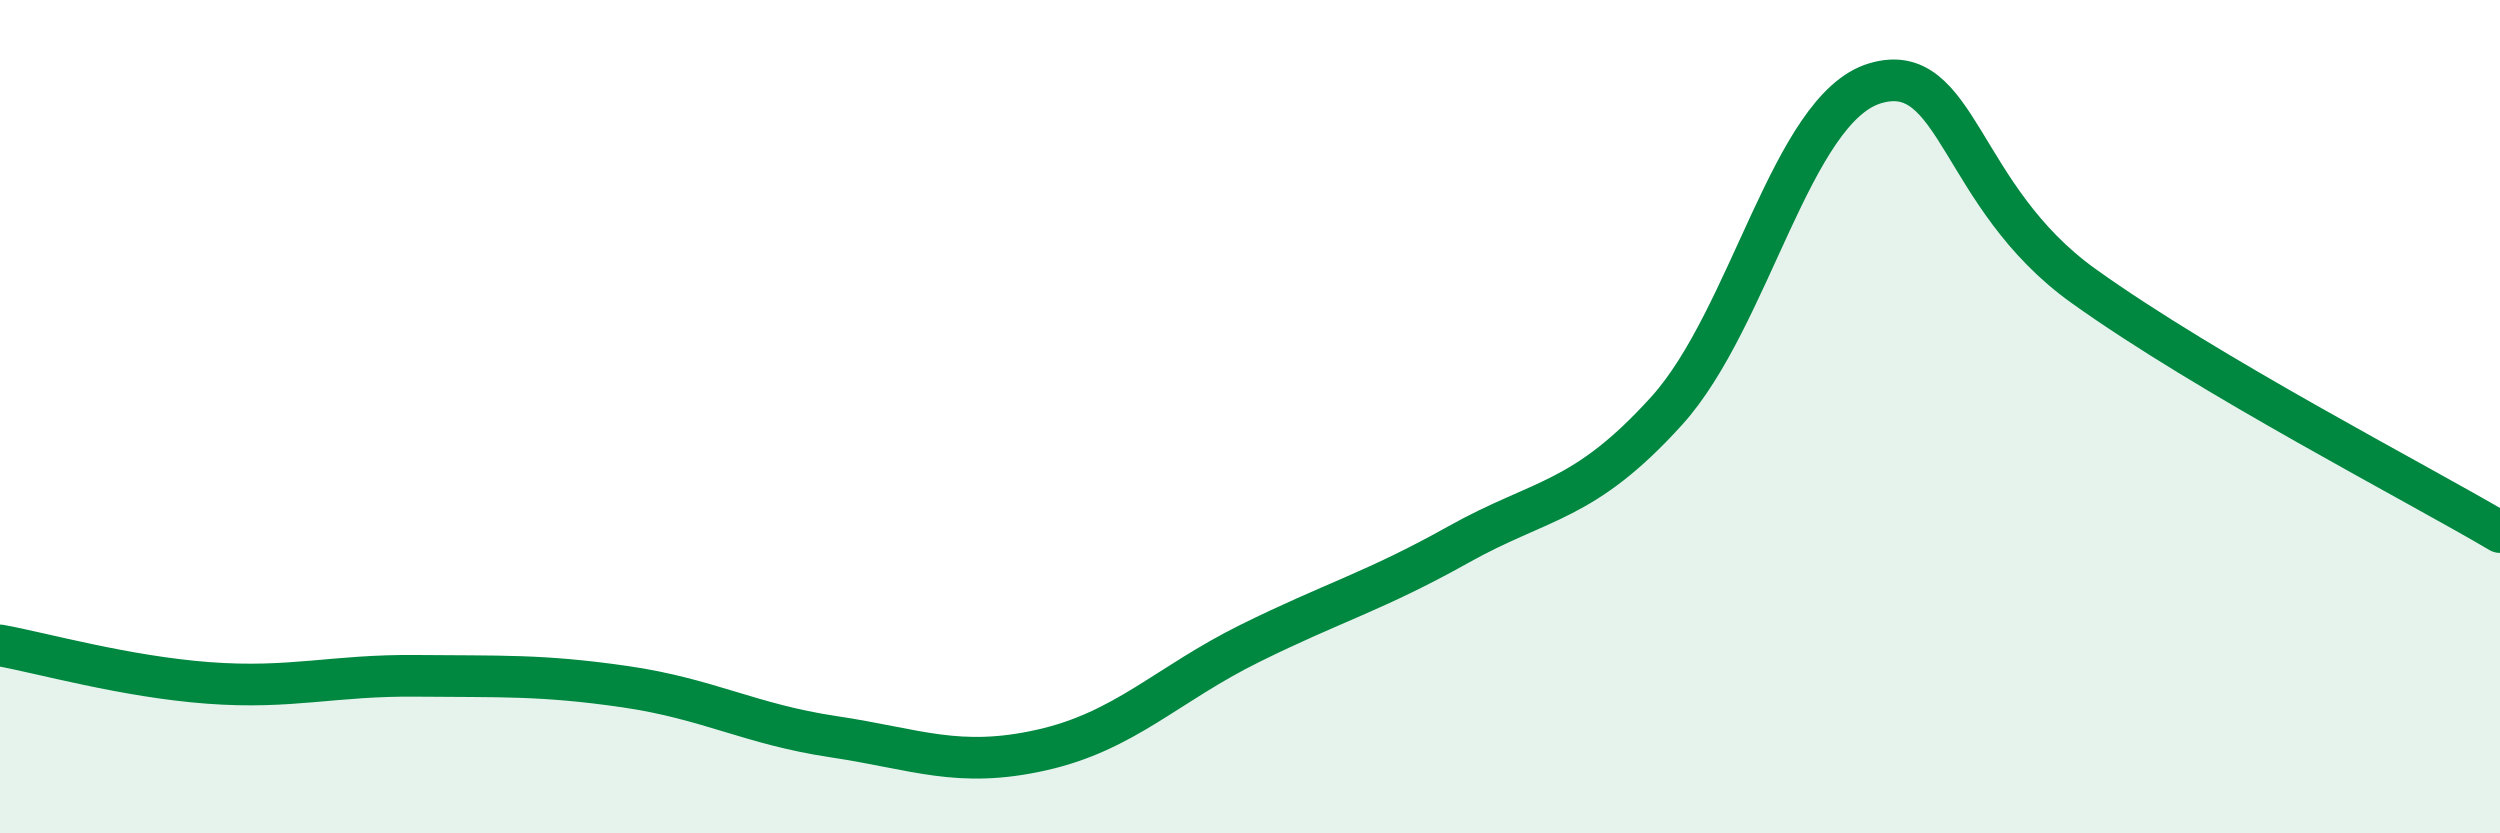
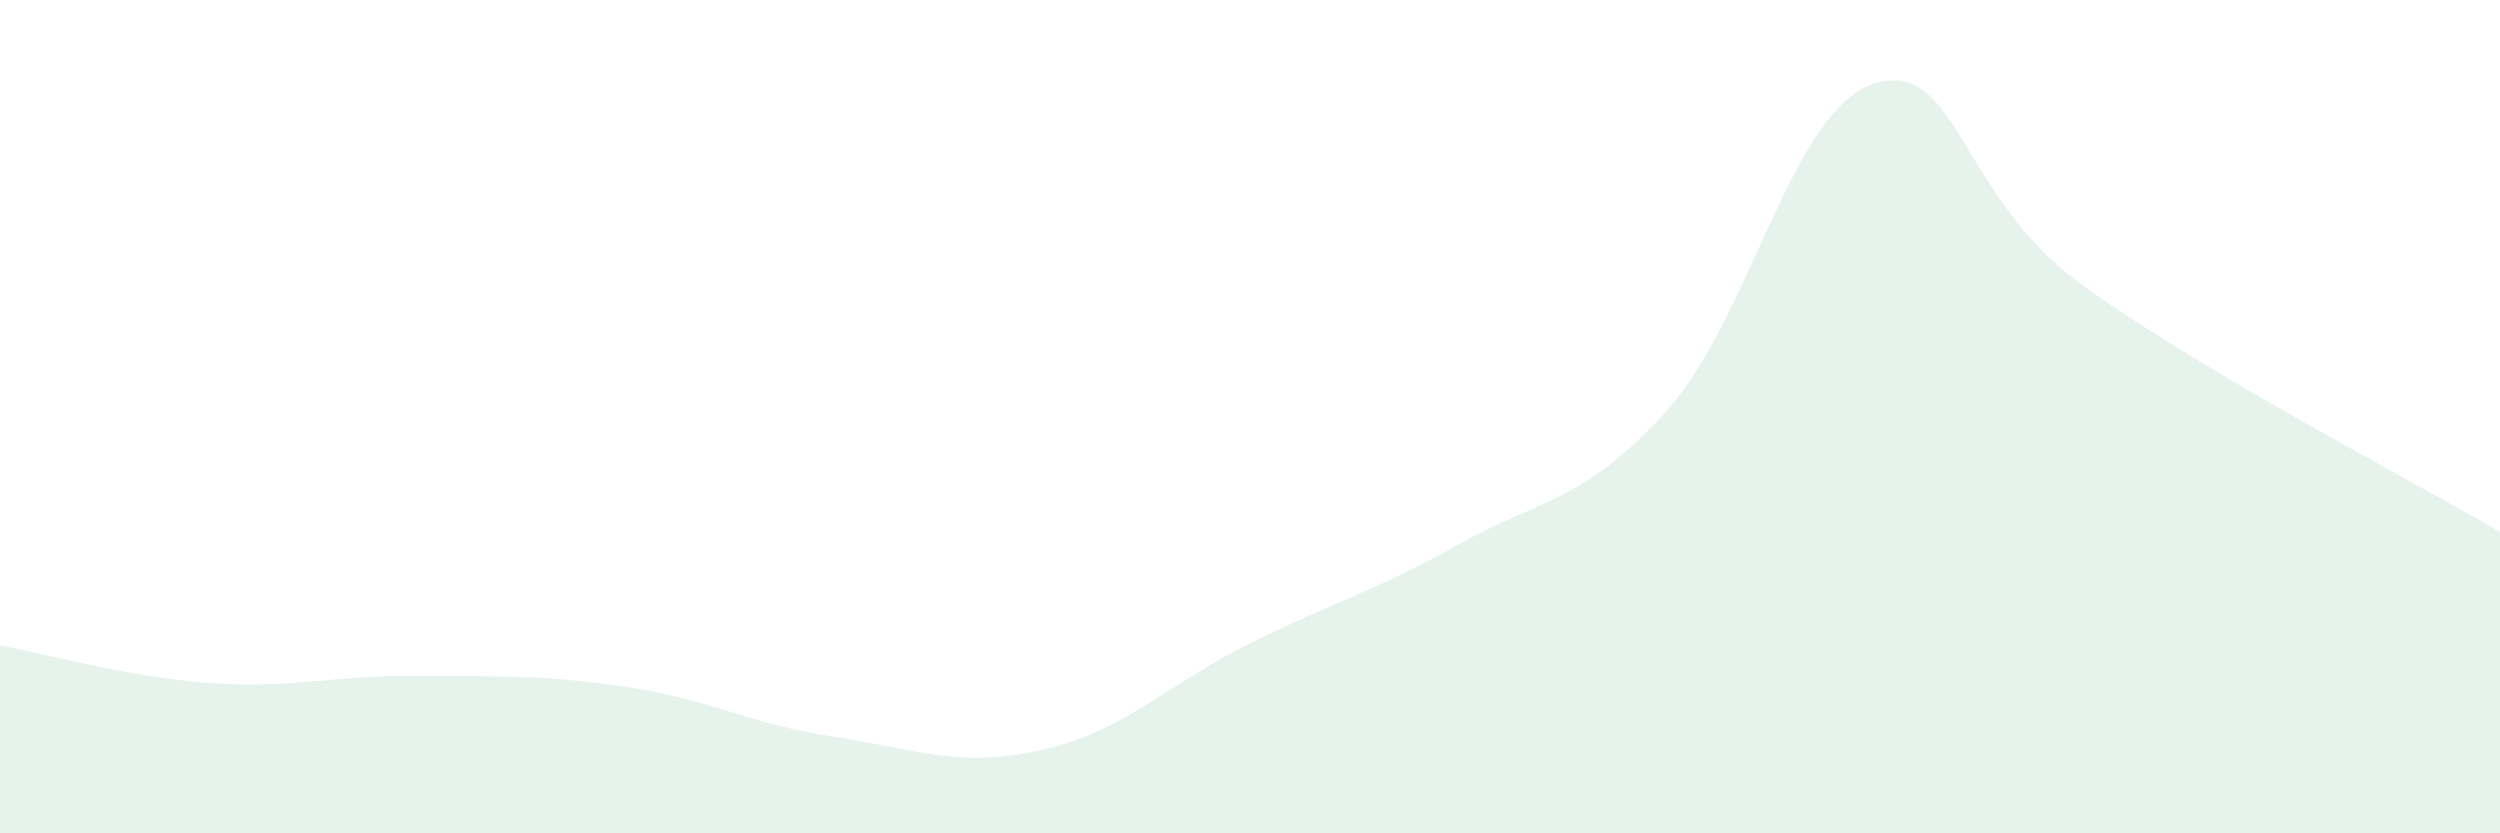
<svg xmlns="http://www.w3.org/2000/svg" width="60" height="20" viewBox="0 0 60 20">
  <path d="M 0,15.49 C 1,15.67 3,16.24 5,16.39 C 7,16.54 8,16.2 10,16.22 C 12,16.24 13,16.19 15,16.48 C 17,16.77 18,17.38 20,17.68 C 22,17.98 23,18.45 25,18 C 27,17.55 28,16.43 30,15.44 C 32,14.45 33,14.19 35,13.07 C 37,11.95 38,12.07 40,9.86 C 42,7.65 43,2.6 45,2 C 47,1.4 47,4.71 50,6.86 C 53,9.01 58,11.59 60,12.77L60 20L0 20Z" fill="#008740" opacity="0.1" stroke-linecap="round" stroke-linejoin="round" />
-   <path d="M 0,15.49 C 1,15.67 3,16.24 5,16.39 C 7,16.54 8,16.2 10,16.22 C 12,16.24 13,16.19 15,16.48 C 17,16.77 18,17.38 20,17.68 C 22,17.98 23,18.45 25,18 C 27,17.55 28,16.43 30,15.44 C 32,14.45 33,14.19 35,13.07 C 37,11.95 38,12.07 40,9.86 C 42,7.65 43,2.6 45,2 C 47,1.4 47,4.71 50,6.86 C 53,9.01 58,11.59 60,12.77" stroke="#008740" stroke-width="1" fill="none" stroke-linecap="round" stroke-linejoin="round" />
</svg>